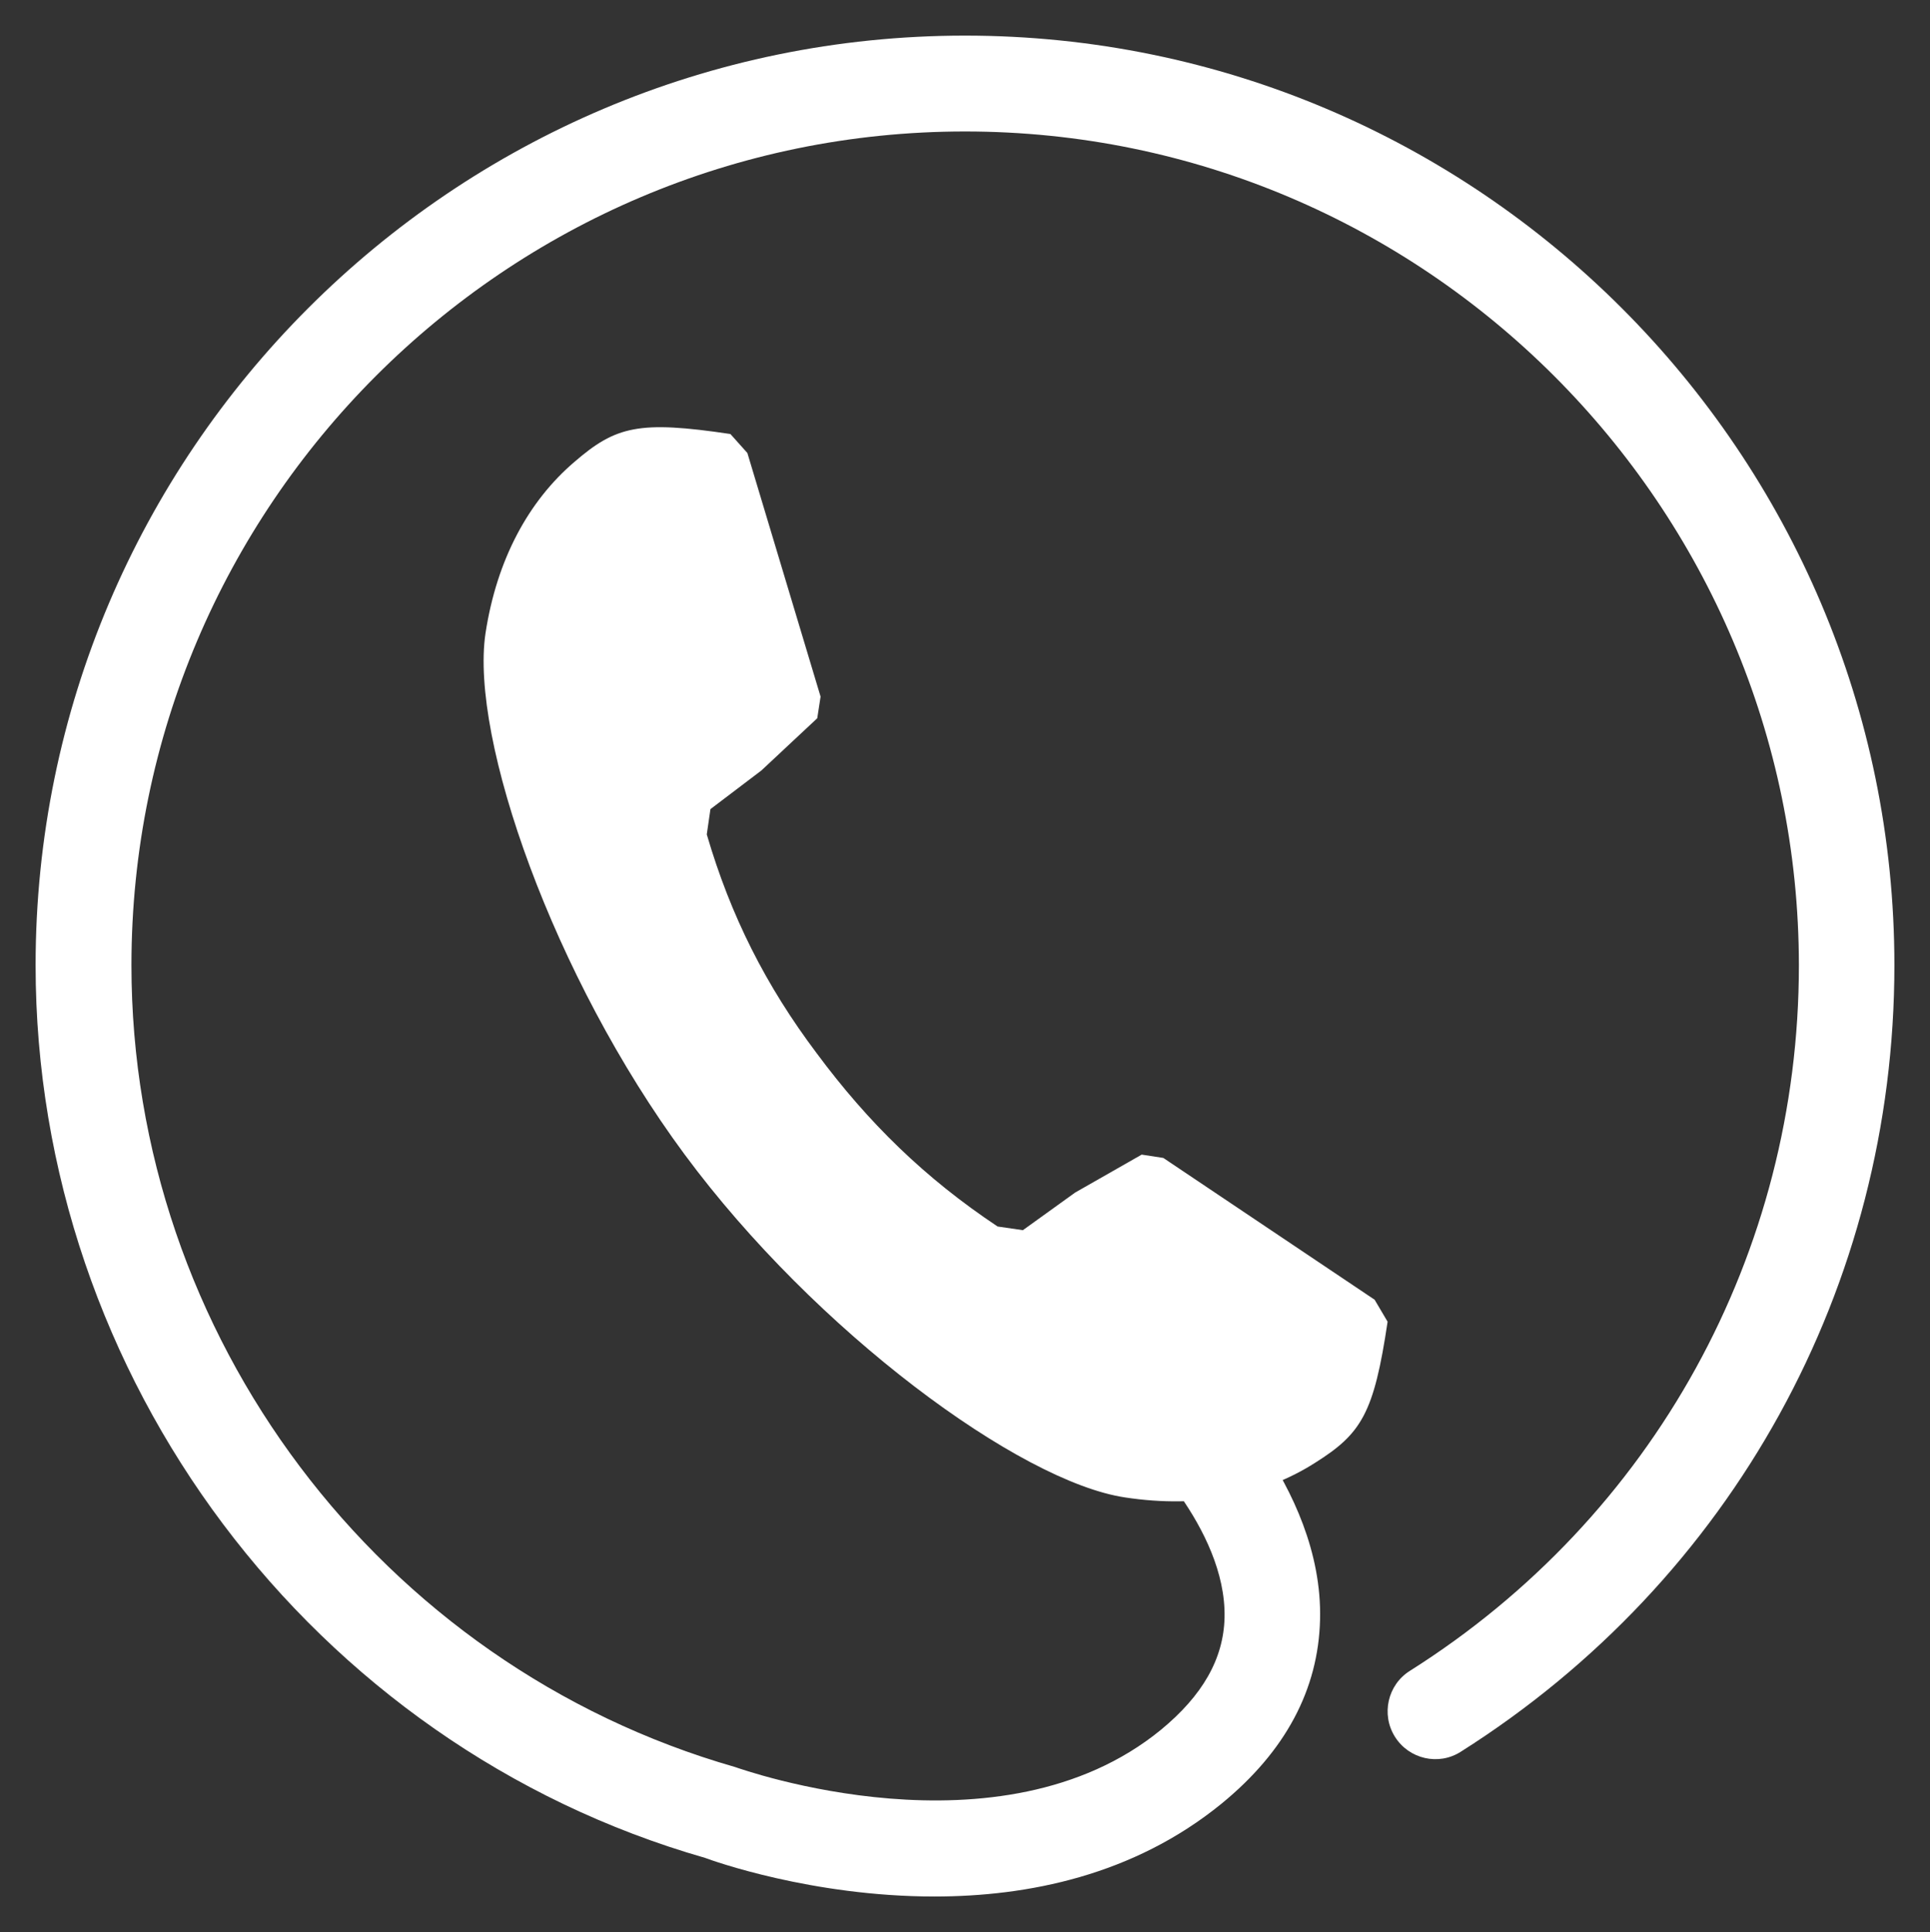
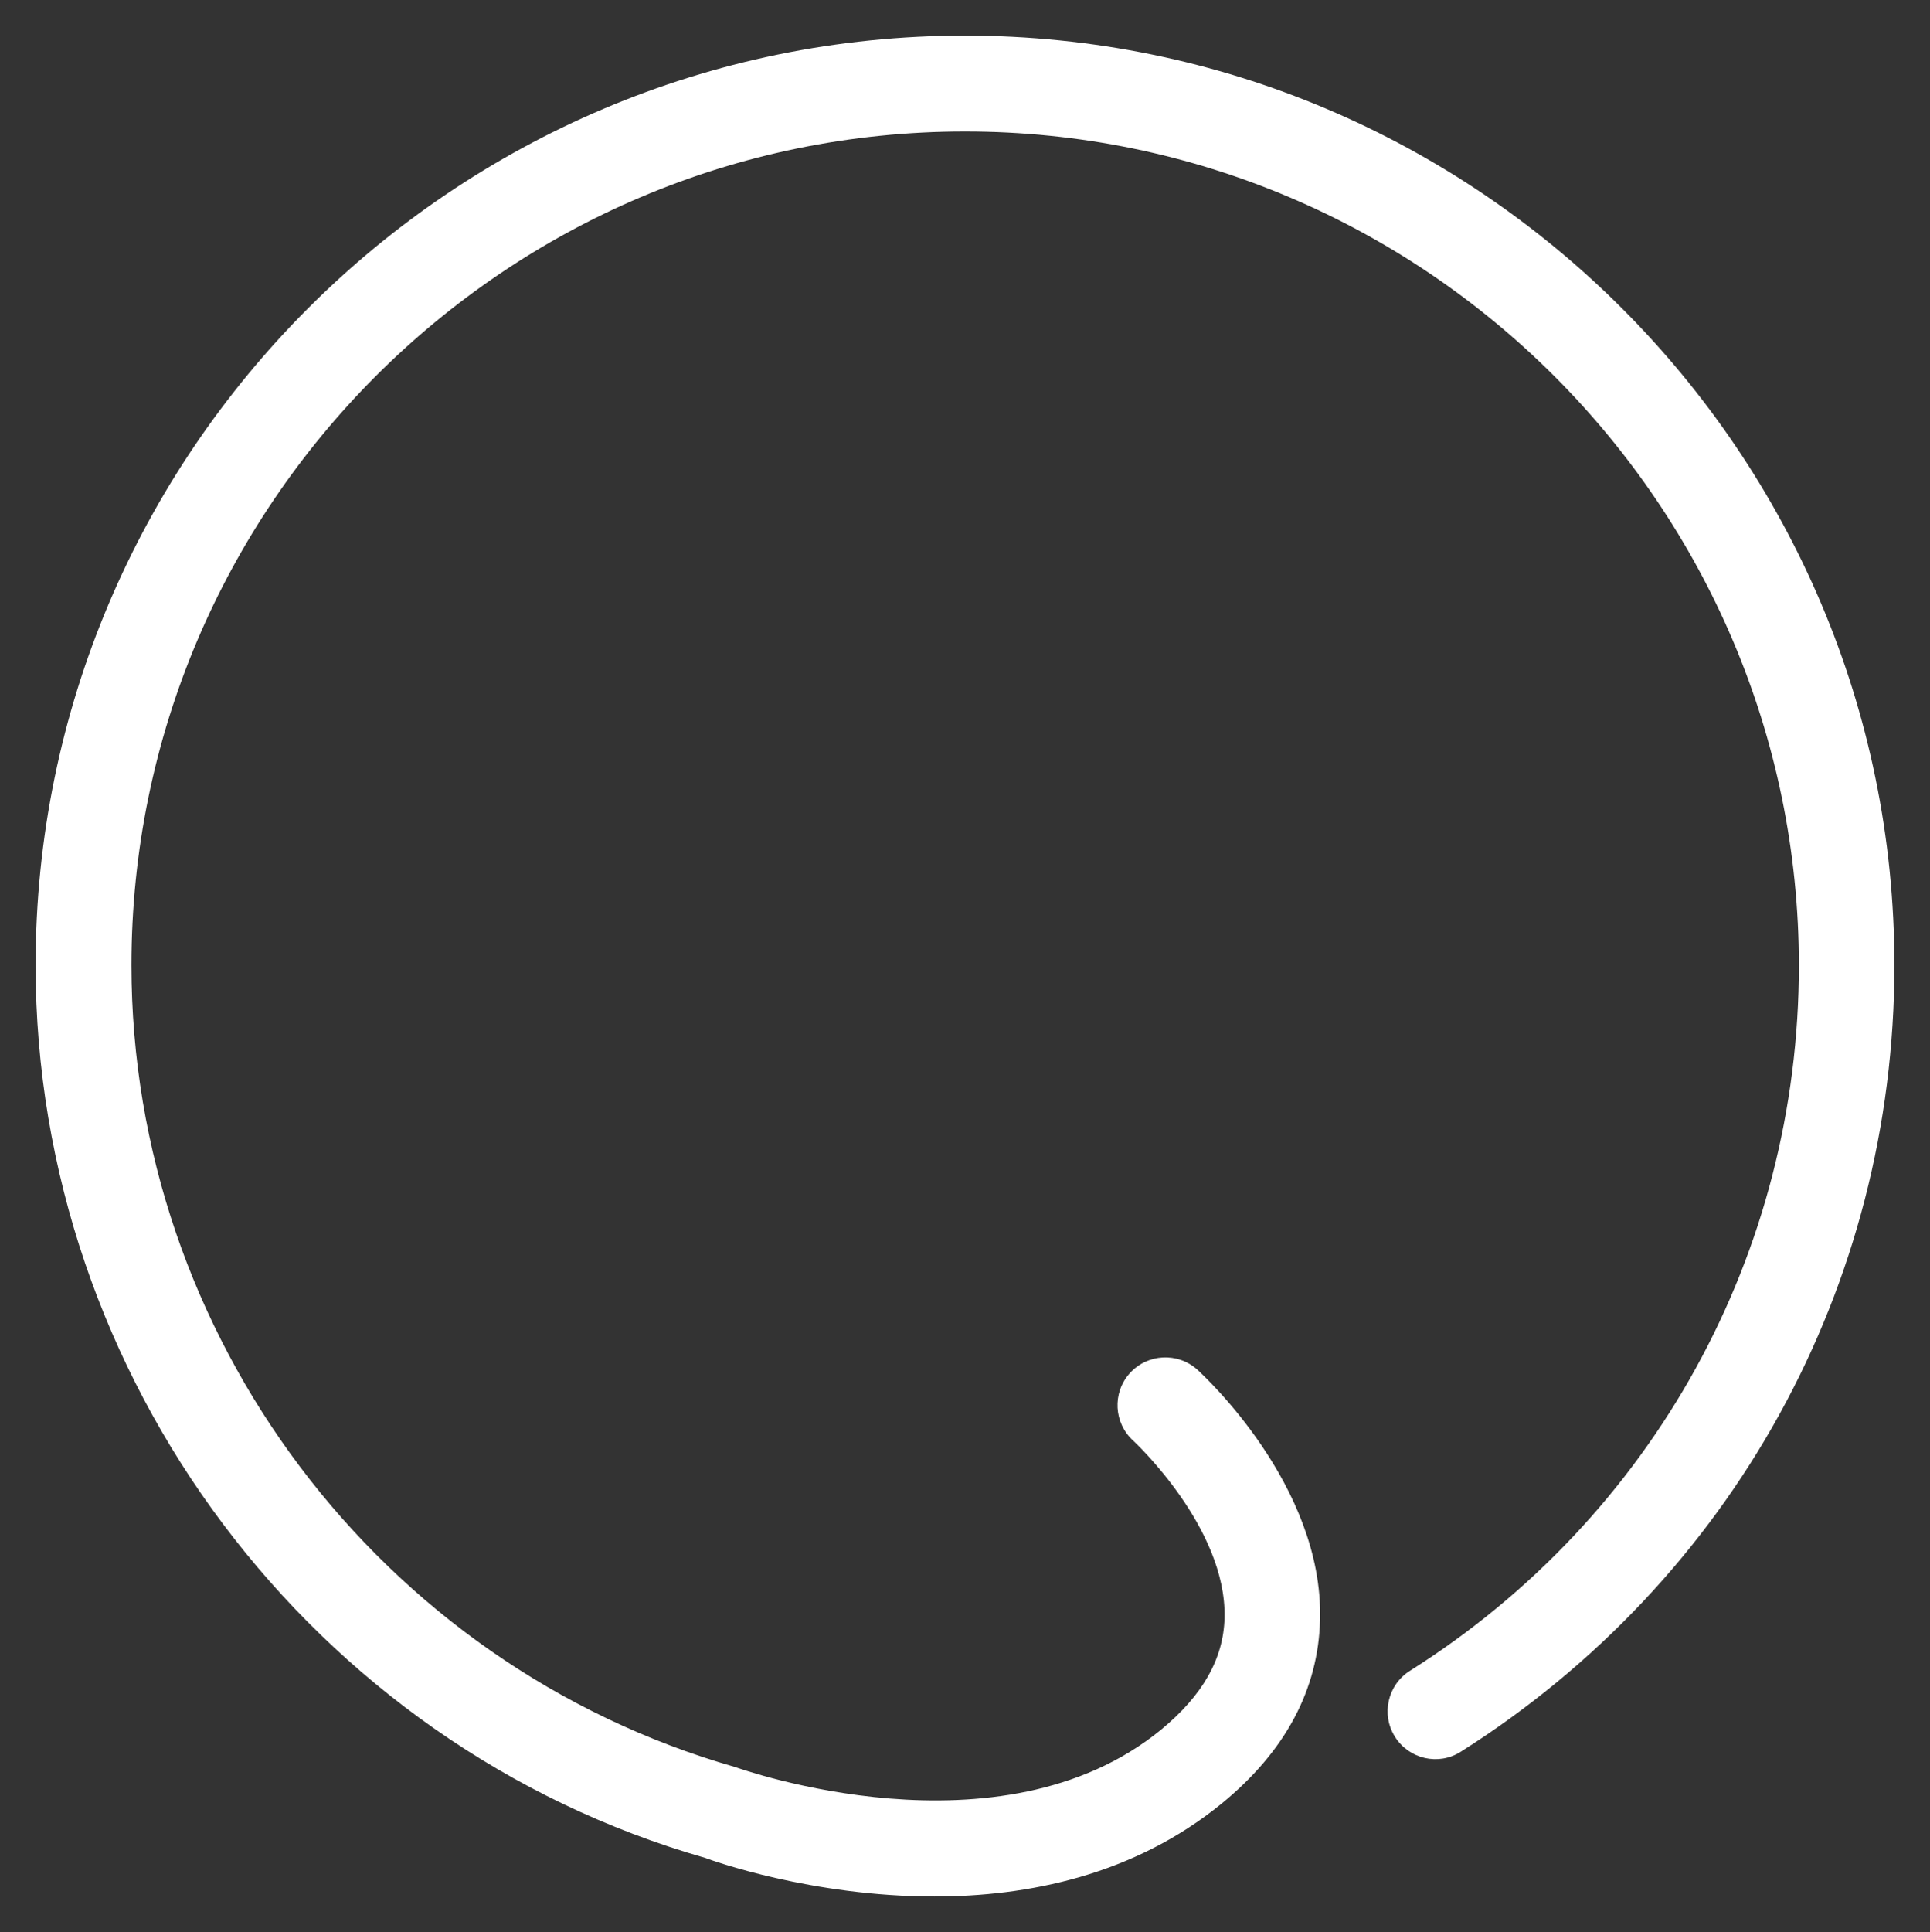
<svg xmlns="http://www.w3.org/2000/svg" version="1.1" id="レイヤー_1" x="0px" y="0px" viewBox="0 0 58 58.05" style="enable-background:new 0 0 58 58.05;" xml:space="preserve">
  <rect x="0" y="0" width="58" height="58.05" fill="#333333" stroke="none" />
  <style type="text/css">
	.st0{fill:#FFFFFF;}
</style>
  <g>
    <g>
      <path class="st0" d="M28.08,56.98c-3.68,0-6.68-1.08-6.89-1.16C9.39,52.44,1.07,41.4,1.07,29C1.07,13.6,13.6,1.07,29,1.07    C44.4,1.07,56.93,13.6,56.93,29c0,9.64-4.87,18.47-13.03,23.63c-0.67,0.43-1.56,0.22-1.98-0.45c-0.42-0.67-0.22-1.56,0.45-1.98    c7.32-4.62,11.69-12.55,11.69-21.2C54.05,15.19,42.81,3.95,29,3.95C15.19,3.95,3.95,15.19,3.95,29c0,11.12,7.46,21.03,18.14,24.09    c0.18,0.06,7.96,2.84,12.8-1.12c1.25-1.03,1.88-2.13,1.91-3.37c0.06-2.71-2.71-5.28-2.74-5.31c-0.59-0.53-0.64-1.44-0.11-2.03    c0.53-0.59,1.44-0.64,2.03-0.11c0.15,0.14,3.79,3.46,3.69,7.51c-0.05,2.1-1.04,3.96-2.96,5.53    C34.06,56.35,30.88,56.98,28.08,56.98z" />
    </g>
    <g>
      <g>
-         <path class="st0" d="M21.35,24.31l-0.11,0.76c0.72,2.46,1.78,4.55,3.3,6.57c1.55,2.09,3.26,3.76,5.44,5.21l0.76,0.11l1.57-1.13     l2-1.14l0.65,0.1l6.35,4.26l0.39,0.66c-0.41,2.75-0.78,3.36-2.18,4.24c-1.52,0.97-3.47,1.38-5.71,1.04     c-3.16-0.47-9.3-4.98-13.24-10.31c-3.94-5.33-6.45-12.49-5.98-15.65c0.34-2.23,1.3-3.98,2.67-5.15c1.25-1.08,1.94-1.25,4.69-0.84     l0.51,0.57l2.2,7.32l-0.1,0.65l-1.68,1.57L21.35,24.31z" />
-       </g>
+         </g>
    </g>
  </g>
</svg>